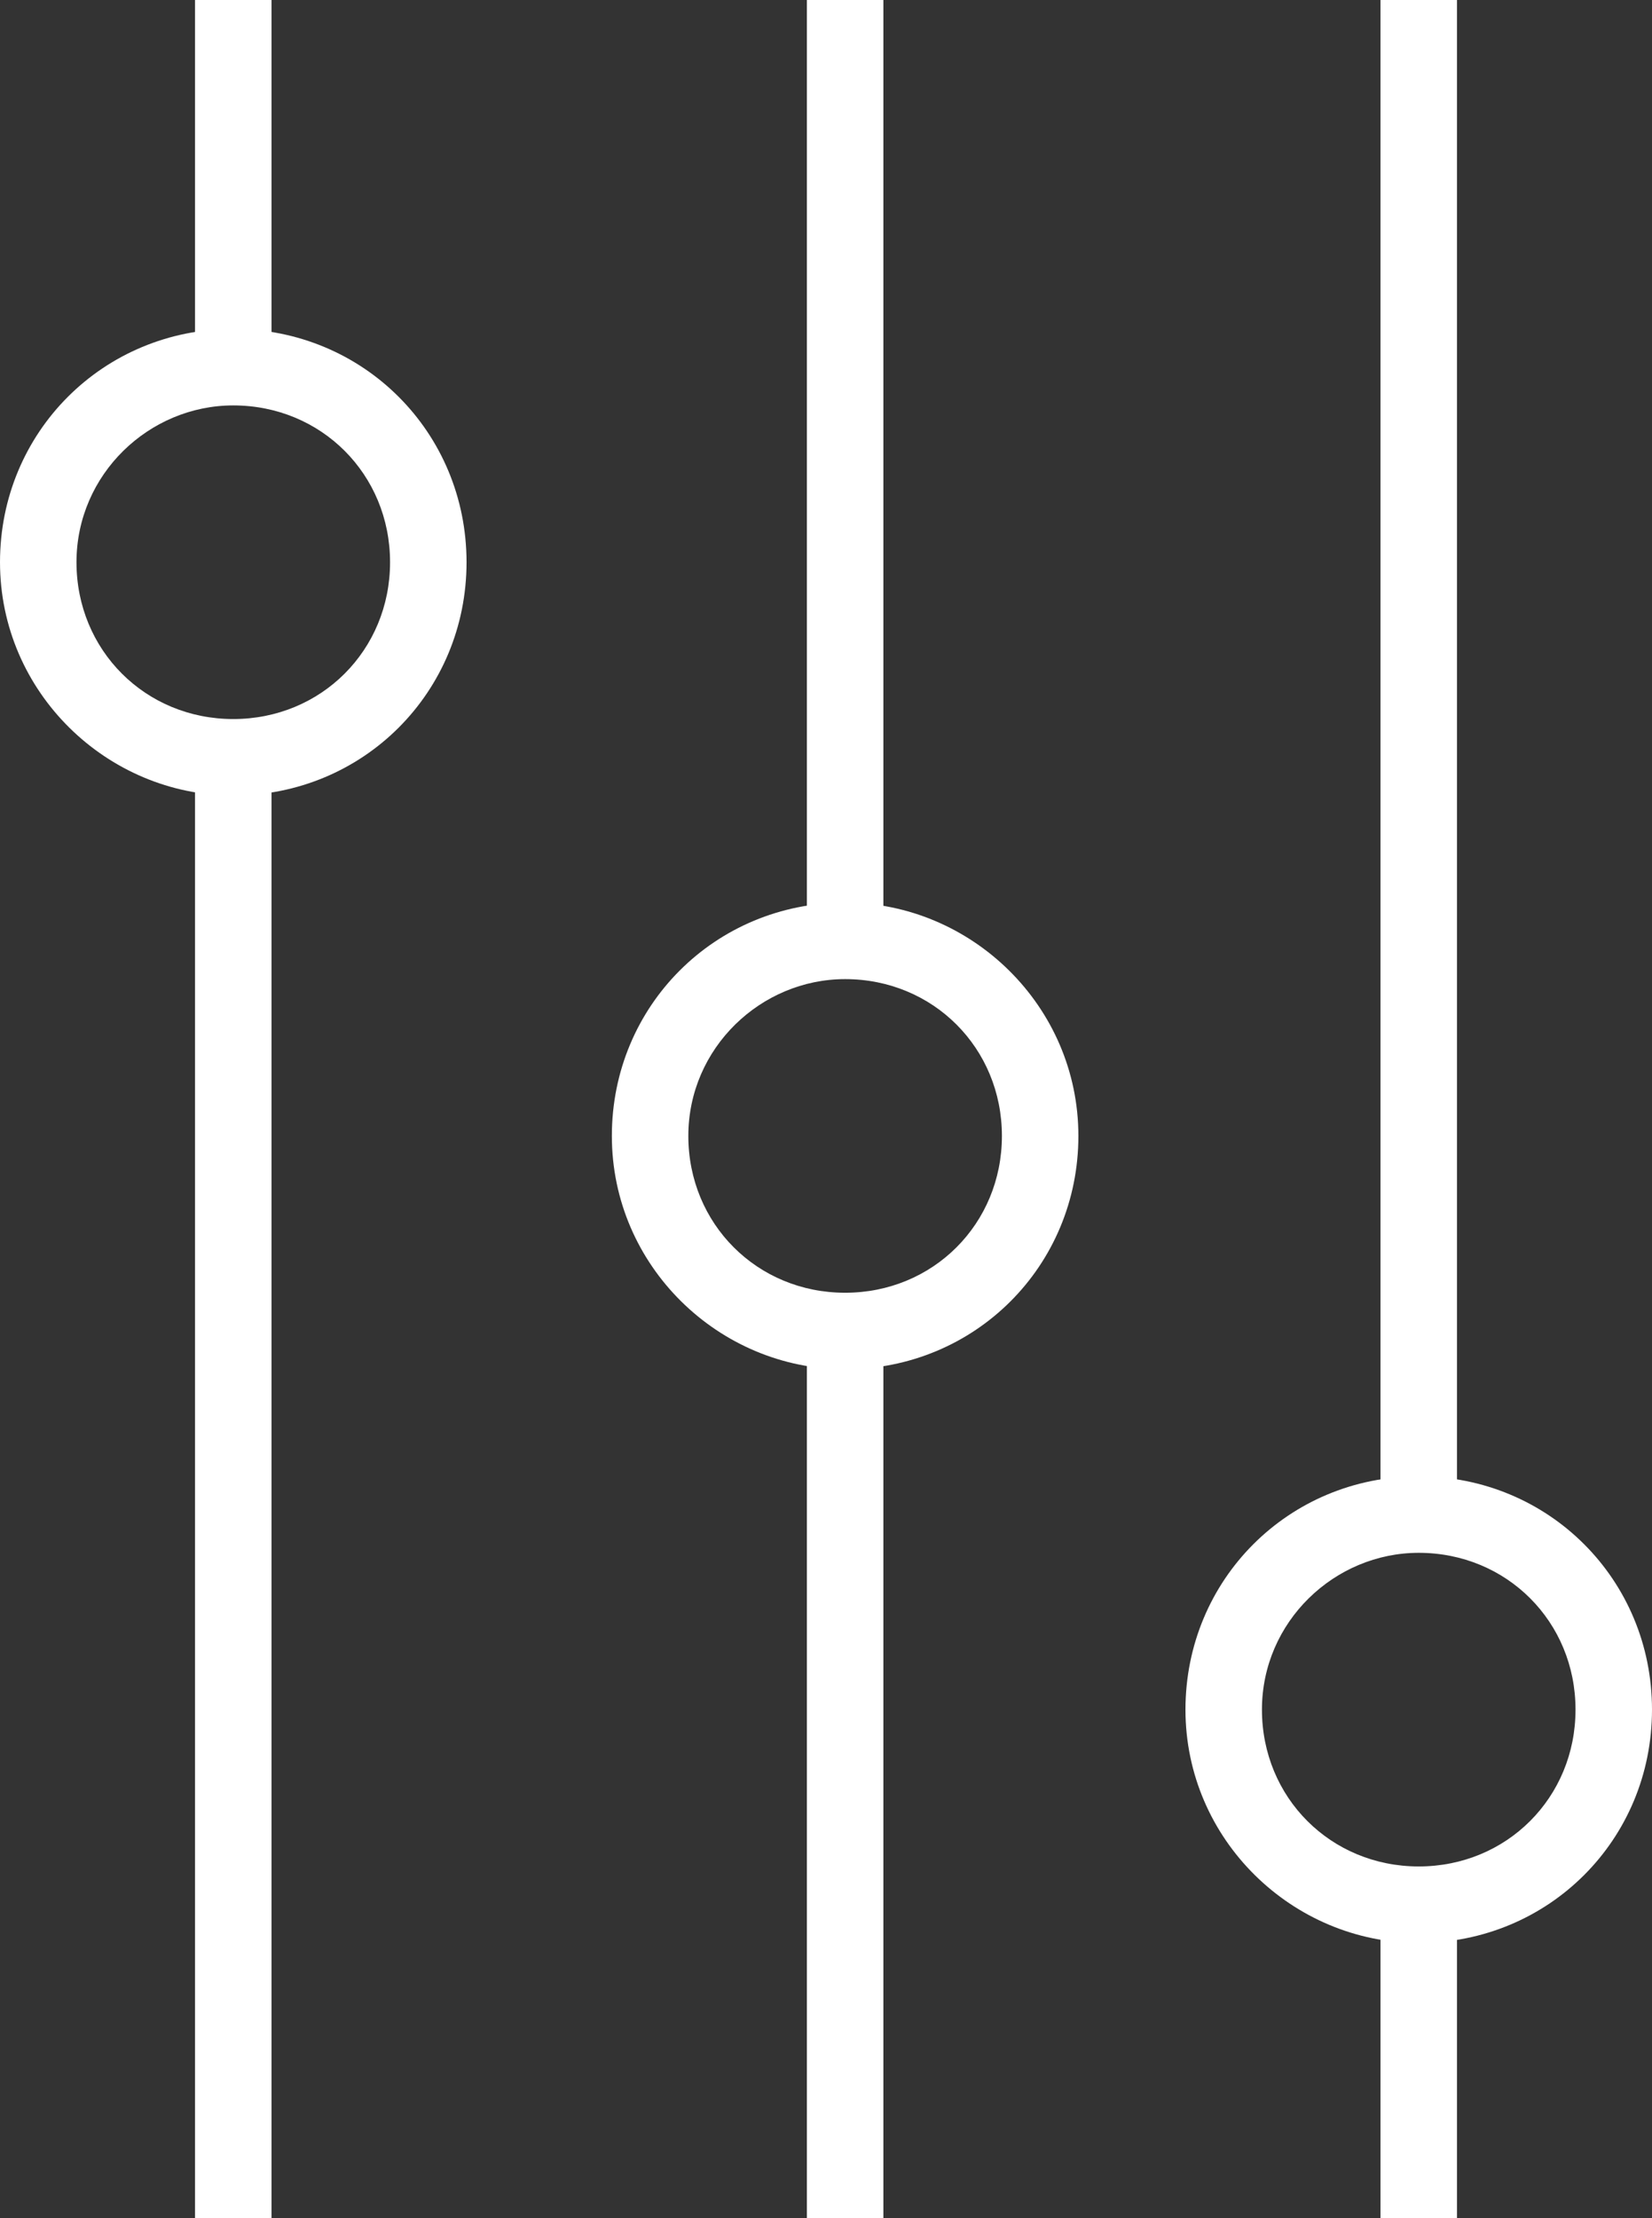
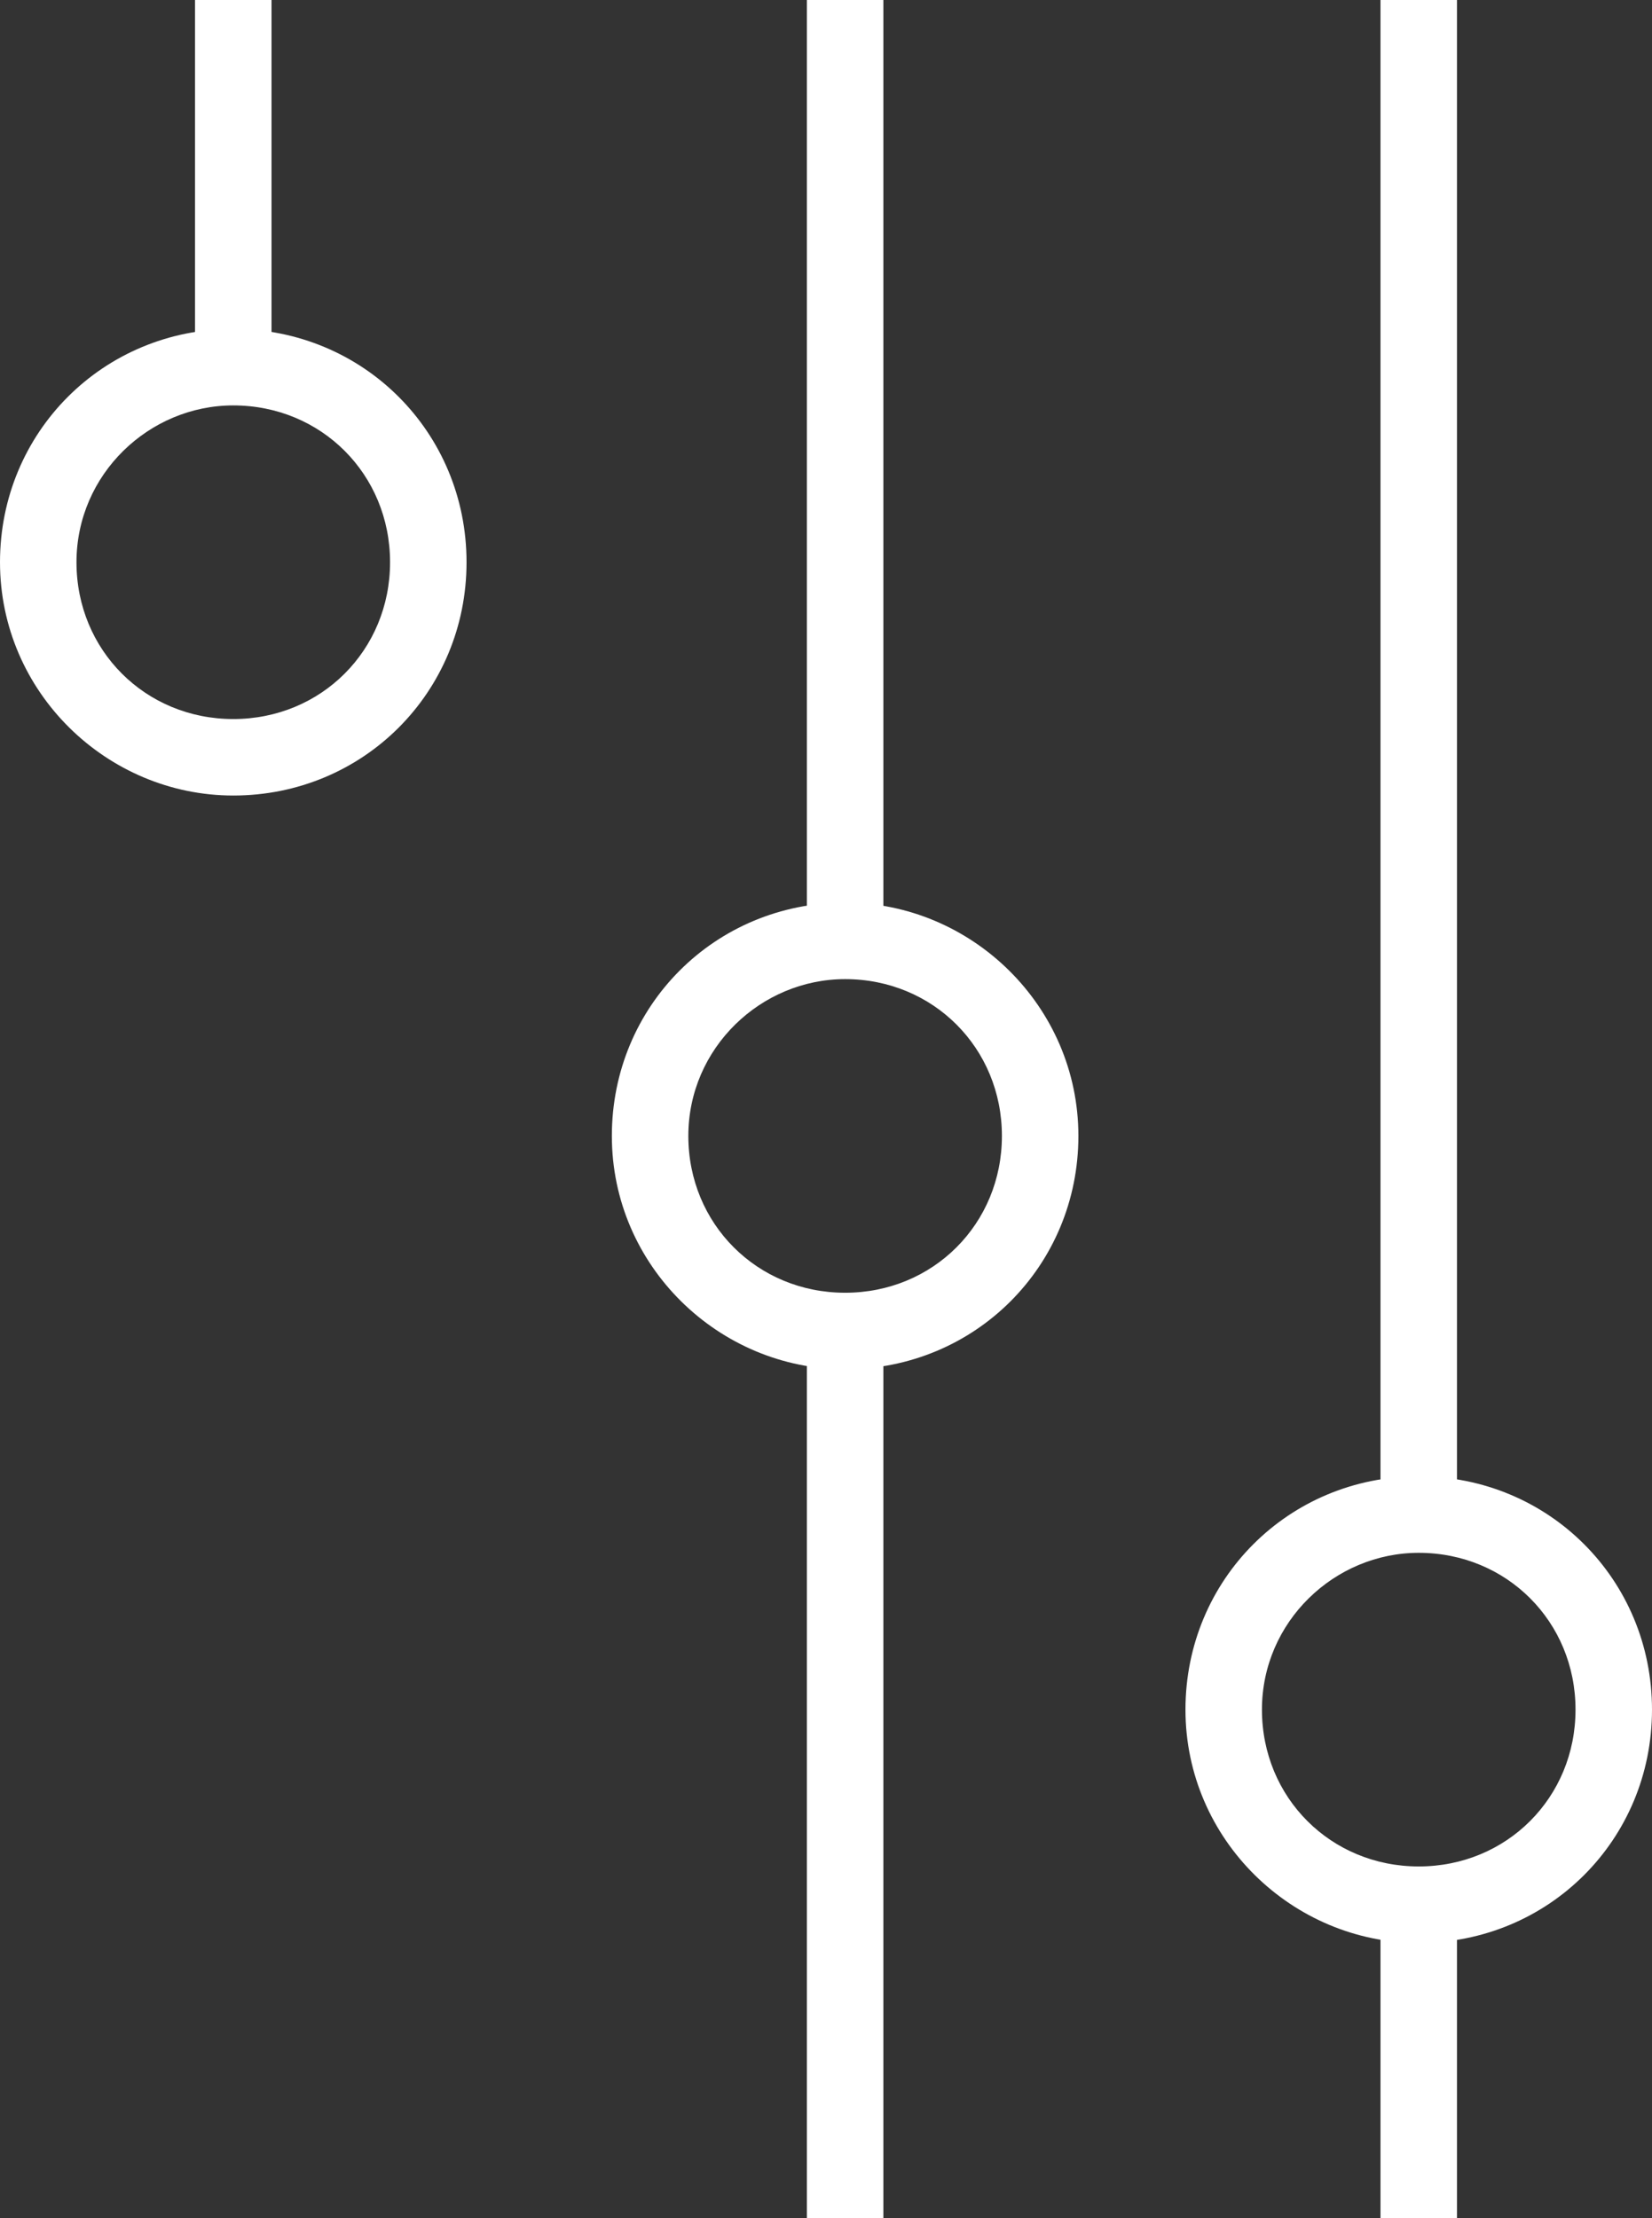
<svg xmlns="http://www.w3.org/2000/svg" version="1.1" id="Laag_2" x="0" y="0" viewBox="0 0 43.2 58" enable-background="new 0 0 141.3 106" xml:space="preserve" width="43.2" height="58">
  <rect x="0" y="0" width="43.2" height="58" fill="#333333" stroke="none" />
  <defs id="defs3772" />
  <g id="g3734" transform="translate(-46.6,-20)">
-     <rect x="51.7" y="40" width="2" height="38" id="rect3736" fill="#ffffff" />
-   </g>
+     </g>
  <g id="g3738" transform="translate(-46.6,-20)">
    <rect x="67.7" y="55" width="2" height="23" id="rect3740" fill="#ffffff" />
  </g>
  <g id="g3742" transform="translate(-46.6,-20)">
    <rect x="82.7" y="70" width="2" height="8" id="rect3744" fill="#ffffff" />
  </g>
  <g id="g3746" transform="translate(-46.6,-20)">
    <rect x="51.7" y="20" width="2" height="10" id="rect3748" fill="#ffffff" />
  </g>
  <g id="g3750" transform="translate(-46.6,-20)">
    <rect x="67.7" y="20" width="2" height="25" id="rect3752" fill="#ffffff" />
  </g>
  <g id="g3754" transform="translate(-46.6,-20)">
    <rect x="82.7" y="20" width="2" height="40" id="rect3756" fill="#ffffff" />
  </g>
  <g id="g3758" transform="translate(-46.6,-20)">
    <path d="m52.7 40.8c-3.3 0-6.1-2.7-6.1-6.1 0-3.4 2.7-6.1 6.1-6.1 3.4 0 6.1 2.7 6.1 6.1 0 3.4-2.7 6.1-6.1 6.1zm0-10.2c-2.2 0-4.1 1.8-4.1 4.1 0 2.3 1.8 4.1 4.1 4.1 2.3 0 4.1-1.8 4.1-4.1 0-2.3-1.8-4.1-4.1-4.1z" id="path3760" fill="#ffffff" />
  </g>
  <g id="g3762" transform="translate(-46.6,-20)">
    <path d="m68.7 55.8c-3.3 0-6.1-2.7-6.1-6.1 0-3.4 2.7-6.1 6.1-6.1 3.3 0 6.1 2.7 6.1 6.1 0 3.4-2.7 6.1-6.1 6.1zm0-10.2c-2.2 0-4.1 1.8-4.1 4.1 0 2.3 1.8 4.1 4.1 4.1 2.3 0 4.1-1.8 4.1-4.1 0-2.3-1.8-4.1-4.1-4.1z" id="path3764" fill="#ffffff" />
  </g>
  <g id="g3766" transform="translate(-46.6,-20)">
    <path d="m83.7 70.8c-3.3 0-6.1-2.7-6.1-6.1 0-3.4 2.7-6.1 6.1-6.1 3.4 0 6.1 2.7 6.1 6.1 0 3.4-2.7 6.1-6.1 6.1zm0-10.2c-2.2 0-4.1 1.8-4.1 4.1 0 2.3 1.8 4.1 4.1 4.1 2.3 0 4.1-1.8 4.1-4.1 0-2.3-1.8-4.1-4.1-4.1z" id="path3768" fill="#ffffff" />
  </g>
</svg>